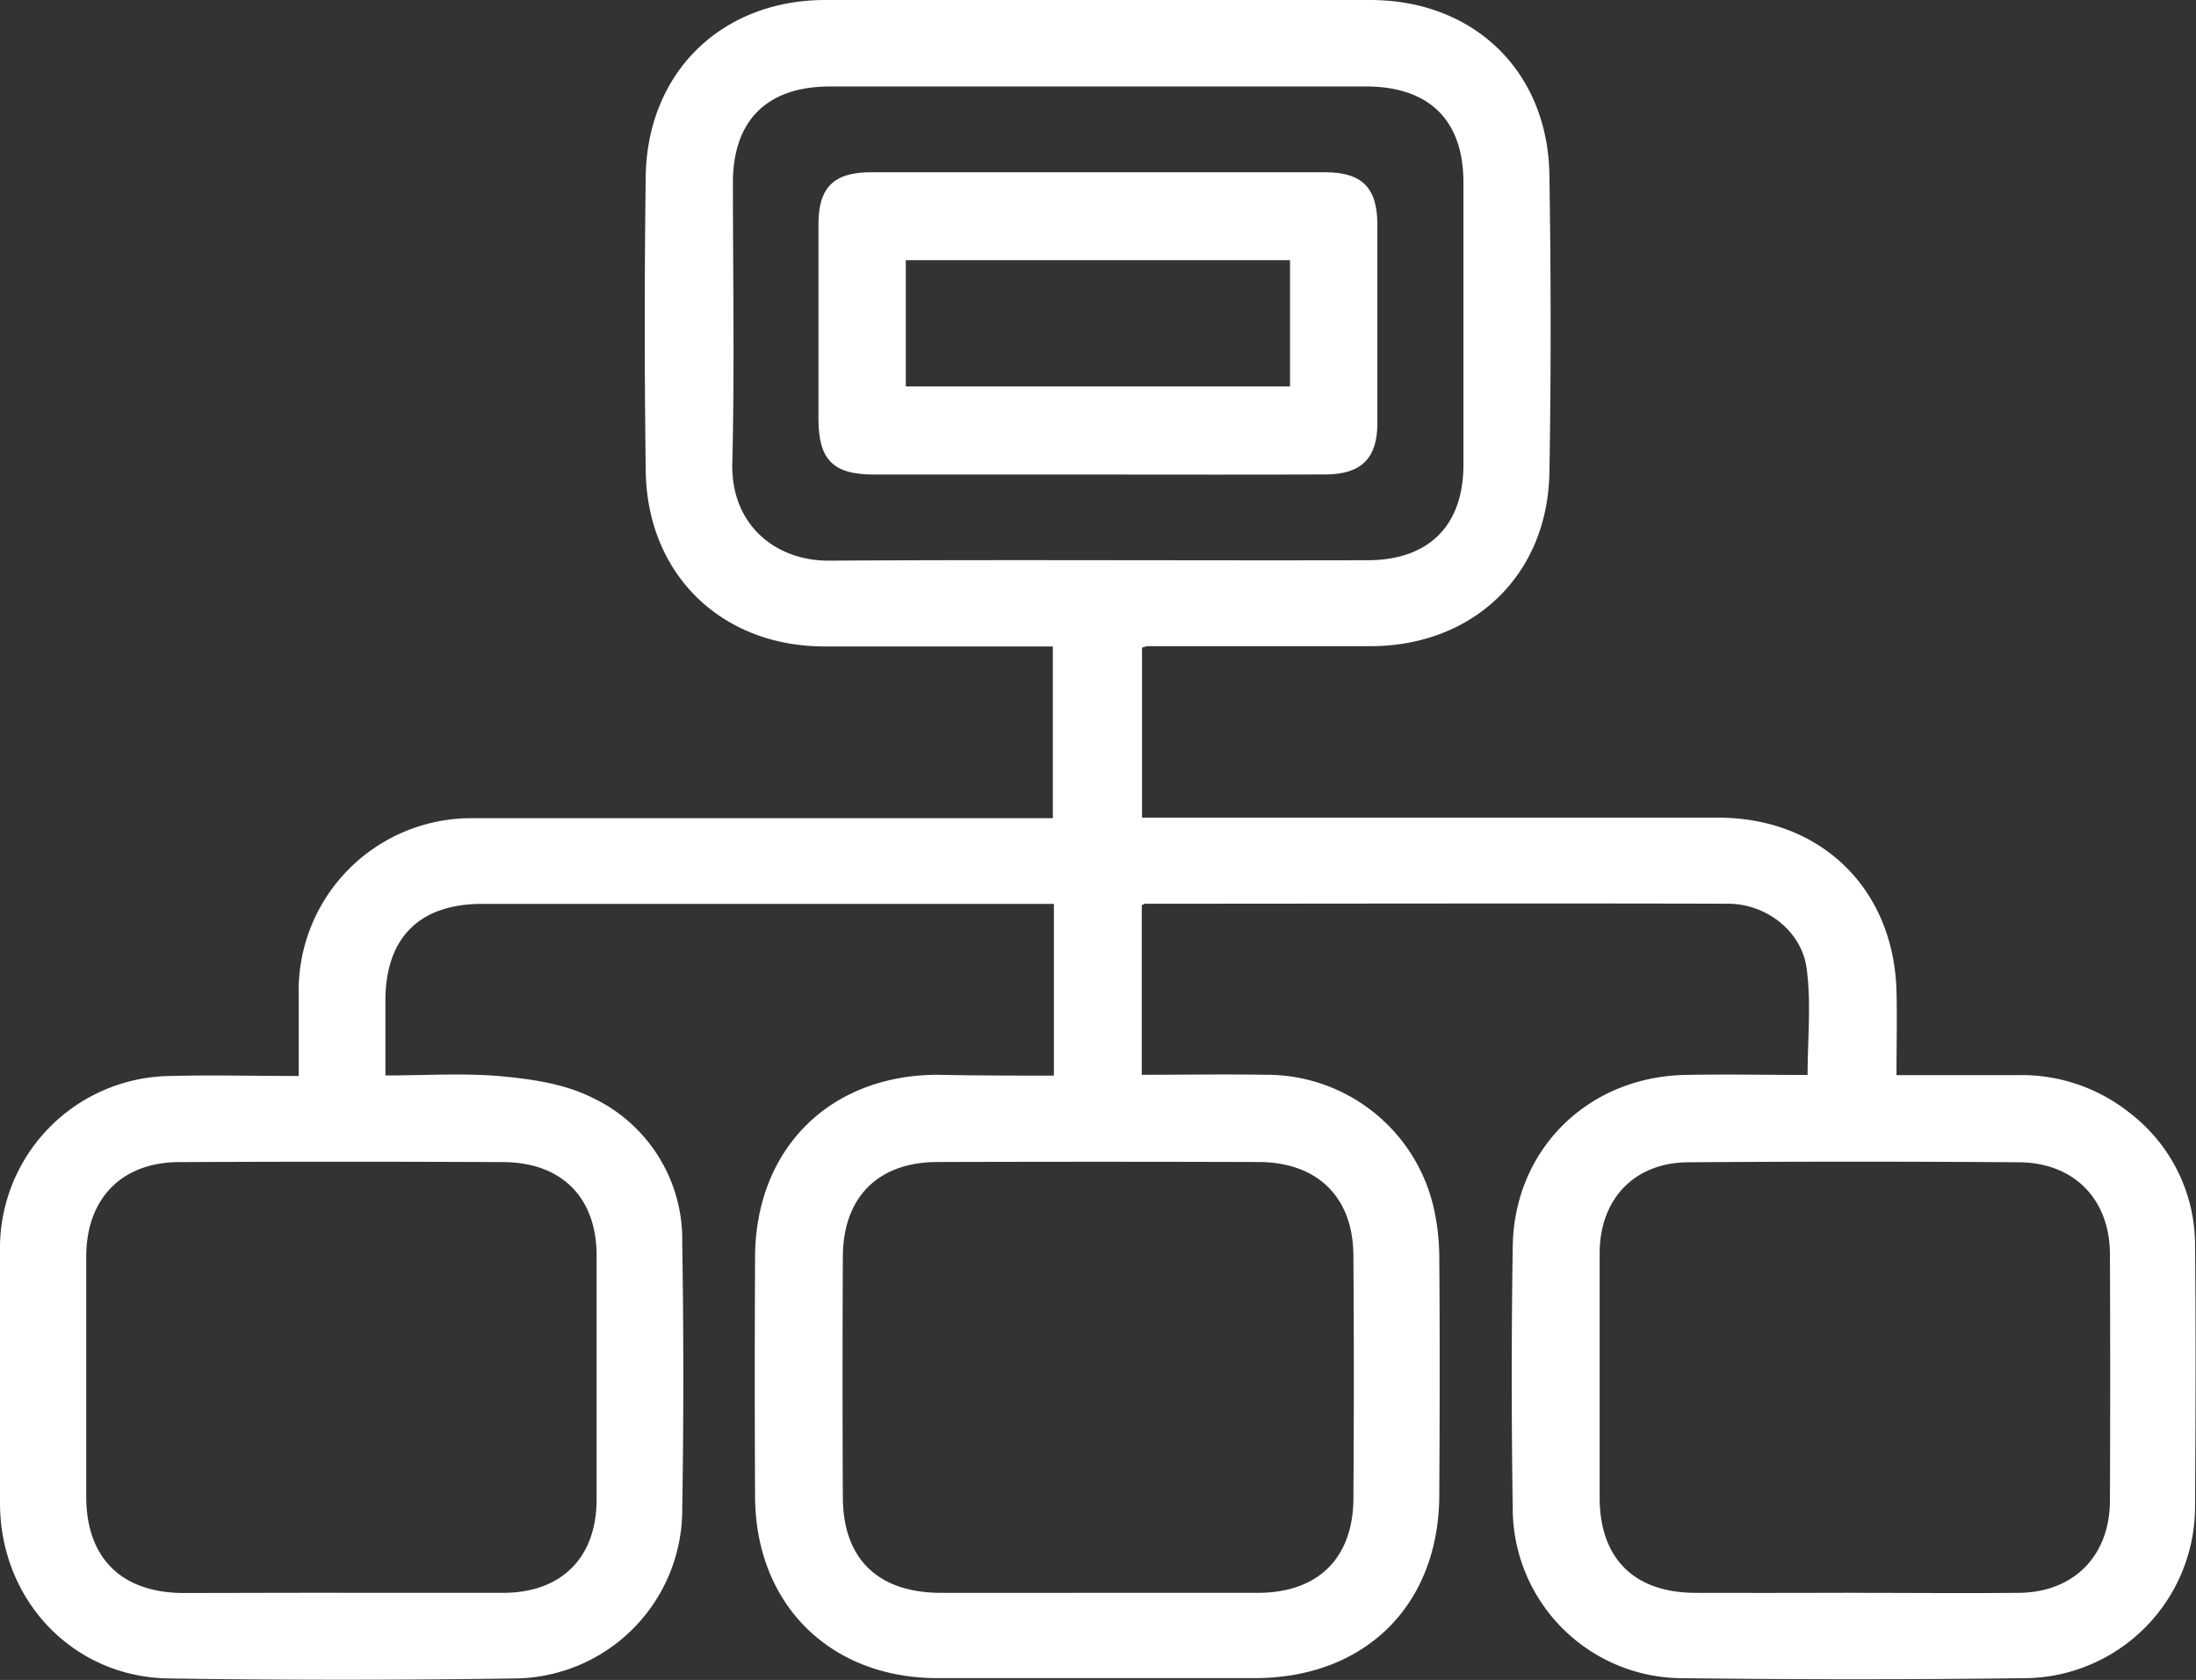
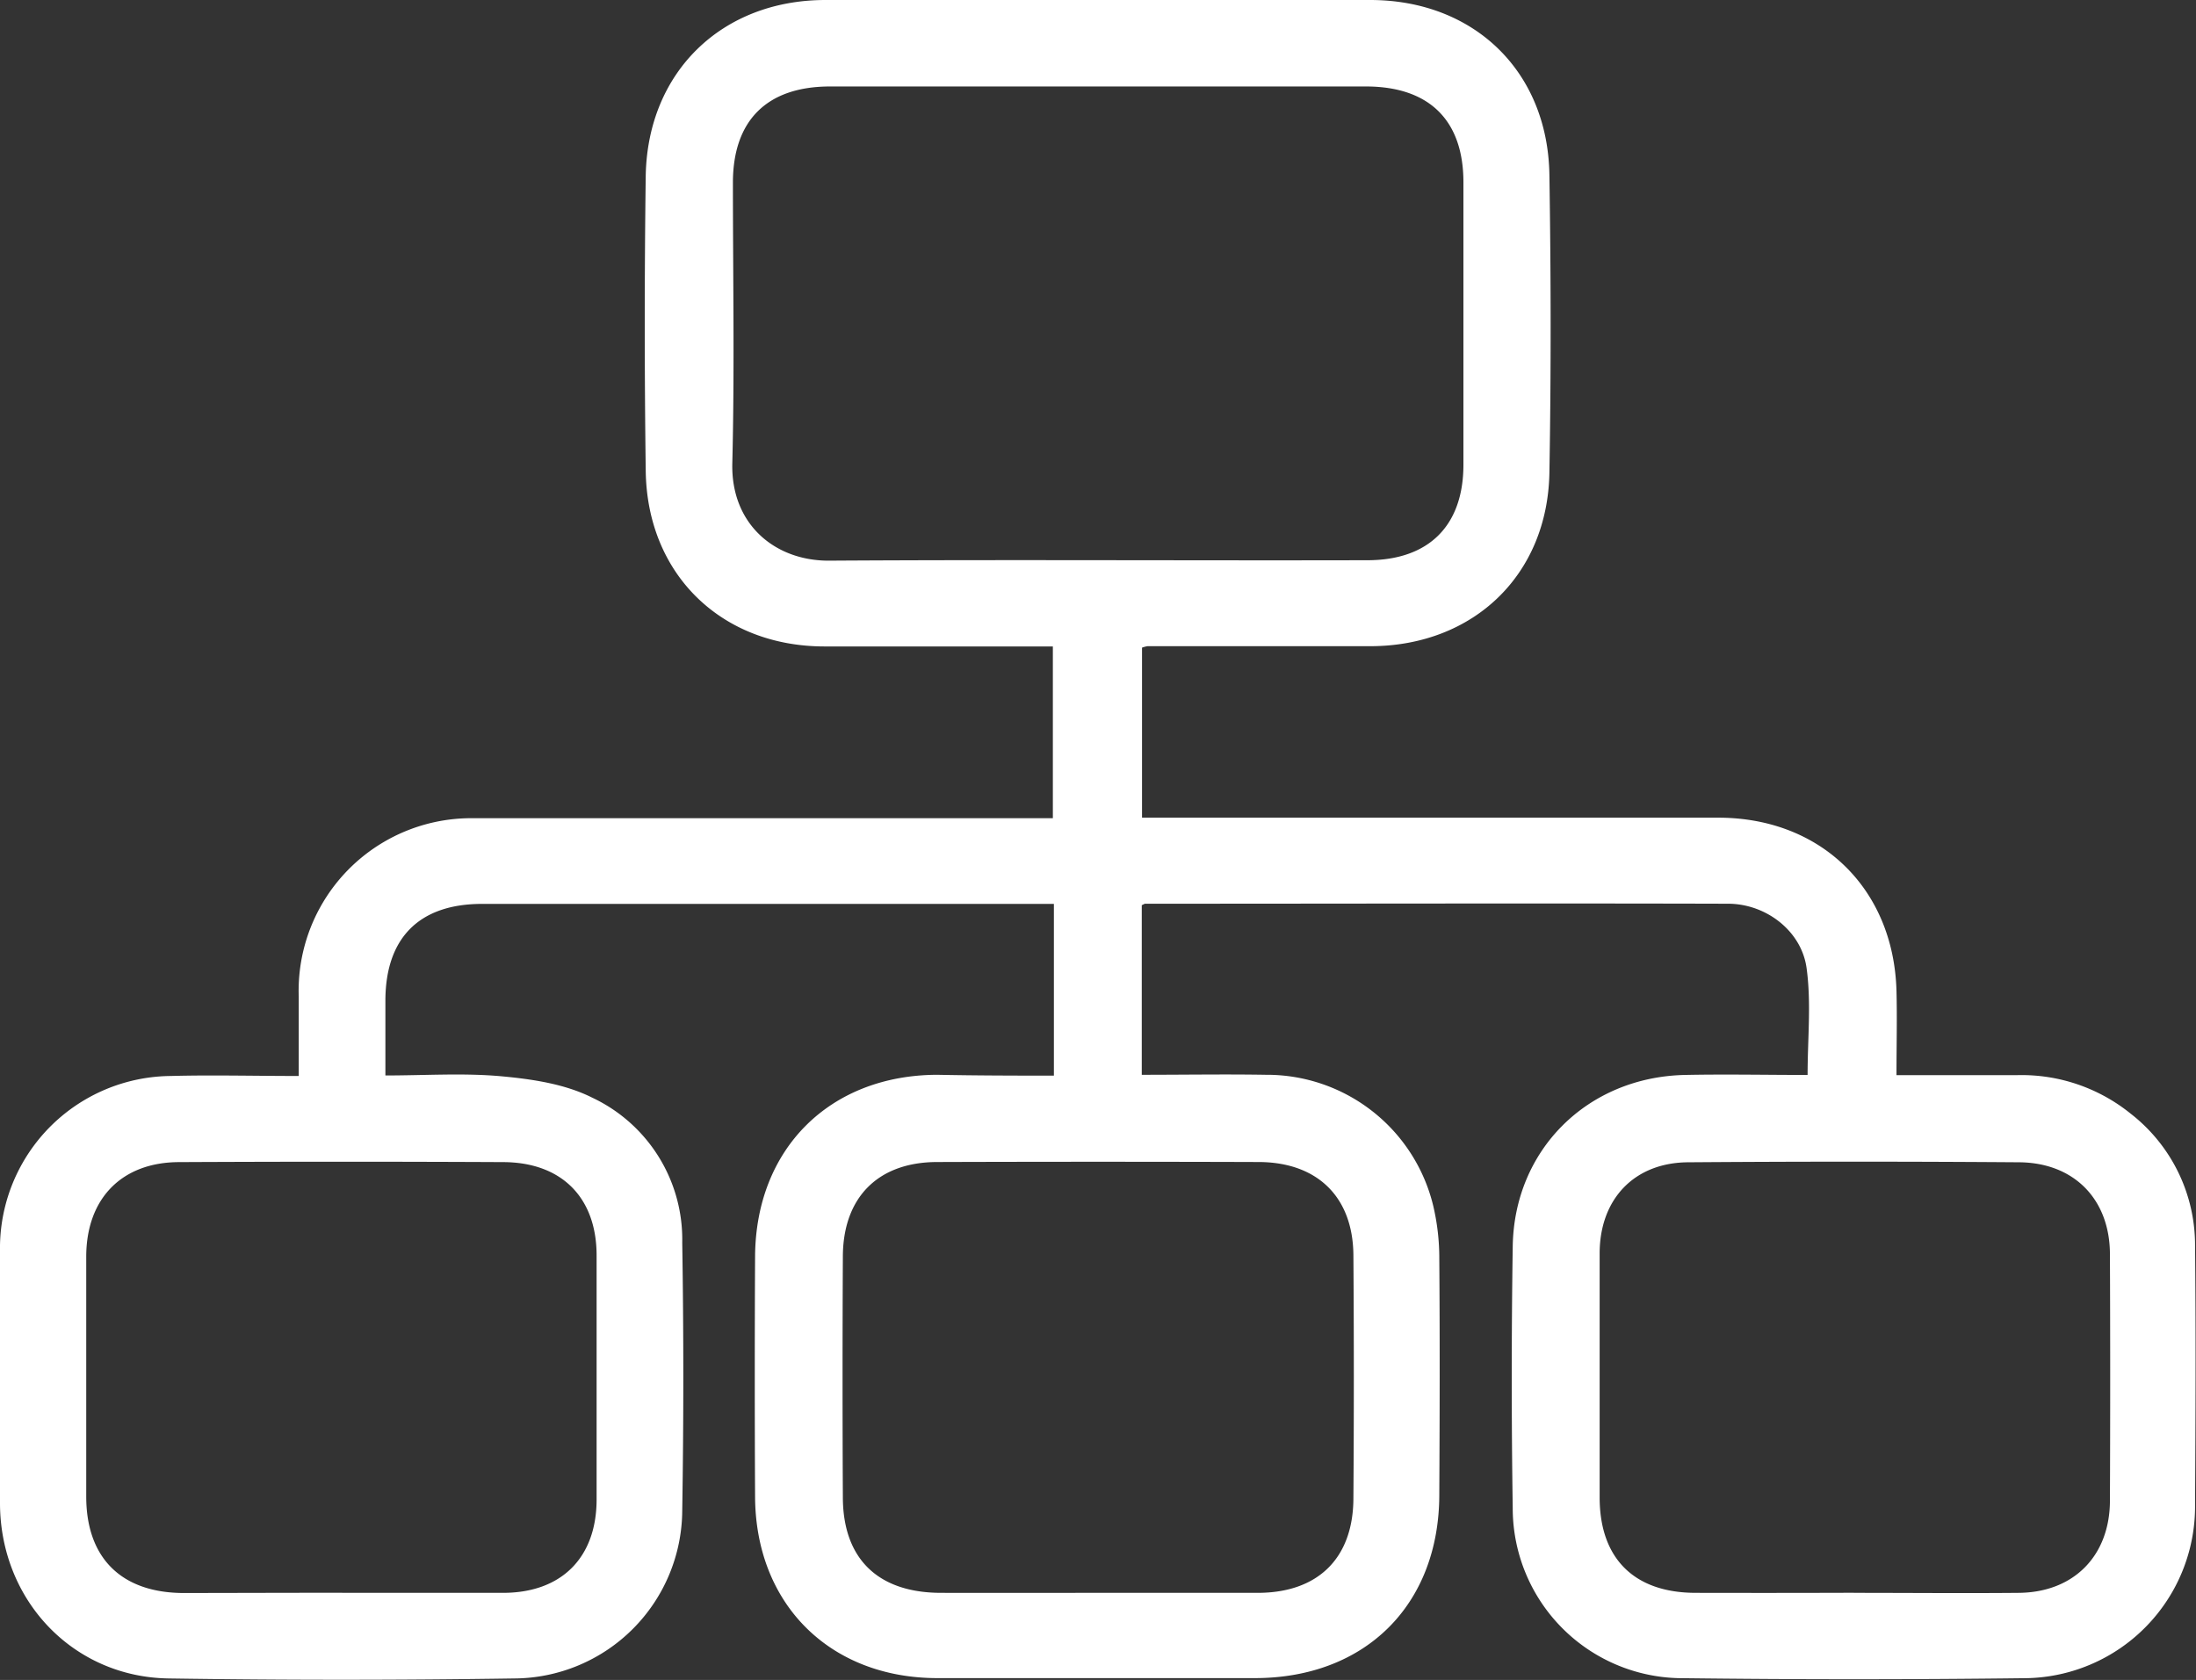
<svg xmlns="http://www.w3.org/2000/svg" viewBox="0 0 255.67 195.63" width="255.67" height="195.63">
  <rect x="0" y="0" width="255.67" height="195.63" fill="#333333" stroke="none" />
  <defs>
    <style>.cls-1{fill:#fff;}</style>
  </defs>
  <g id="Capa_2" data-name="Capa 2">
    <g id="Capa_1-2" data-name="Capa 1">
      <g id="_7CUhlC.tif" data-name="7CUhlC.tif">
        <path class="cls-1" d="M122.7,125.26v-20H56.13c-7.29,0-11.23,3.93-11.26,11.21,0,2.82,0,5.63,0,8.77,4.65,0,9.14-.31,13.56.1,3.57.33,7.37.9,10.51,2.48a18.25,18.25,0,0,1,10.49,16.88q.25,15.6,0,31.2a19.67,19.67,0,0,1-19.59,19.56q-20.08.3-40.19,0C8.49,195.3.05,186.35,0,175.12q0-14.72,0-29.44a20.06,20.06,0,0,1,19.9-20.38c4.81-.13,9.64,0,14.88,0,0-3.18,0-6.22,0-9.26A20.1,20.1,0,0,1,55,95.28h67.58v-20H120c-8,0-16,0-24,0-12,0-20.66-8.39-20.82-20.43q-.23-17.22,0-34.44C75.42,8.37,84.05,0,96.11,0q31.71,0,63.41,0c12.08,0,20.69,8.3,20.87,20.37.18,11.56.2,23.12,0,34.68-.21,11.92-8.85,20.16-20.79,20.2q-13,0-26,0a3.41,3.41,0,0,0-.64.17v19.8h2.94q32.07,0,64.15,0c11.94,0,20.44,8.27,20.75,20.21.08,3.14,0,6.29,0,9.77,4.86,0,9.49,0,14.11,0a20.19,20.19,0,0,1,13.17,4.5,19.39,19.39,0,0,1,7.48,15.38c.1,10.07.06,20.13,0,30.2a20,20,0,0,1-19.86,20.15q-19.85.24-39.69,0a19.8,19.8,0,0,1-19.89-19.81q-.23-15.21,0-30.44c.15-11.28,8.69-19.73,20-20,4.73-.1,9.47,0,14.33,0,0-4.25.44-8.42-.12-12.46-.59-4.29-4.69-7.46-9.11-7.48-22.63-.06-45.27,0-67.9,0-.07,0-.14.06-.39.17v19.75c4.86,0,9.66-.08,14.45,0a19.94,19.94,0,0,1,19.48,15.24,26.61,26.61,0,0,1,.71,6.17c.07,9.15.05,18.3,0,27.45,0,12.86-8.61,21.39-21.47,21.4q-18.48,0-36.95,0c-12.52,0-21.18-8.6-21.24-21.12q-.07-14,0-27.95c.06-12.55,8.67-21.14,21.19-21.19C113.64,125.25,118.11,125.26,122.7,125.26Zm5,60.23c6.24,0,12.48,0,18.72,0,7,0,11.09-4,11.15-10.91q.1-14.22,0-28.44c-.06-6.76-4.2-10.79-11-10.82q-18.72-.06-37.44,0c-6.9,0-11,4.12-11,11.06q-.07,14,0,27.94c0,7.21,4.09,11.15,11.39,11.17C115.55,185.5,121.62,185.49,127.69,185.49Zm-87.86,0c6.24,0,12.48,0,18.72,0,6.81,0,10.89-4.1,10.9-10.85q0-14.22,0-28.44c0-6.74-4.07-10.85-10.88-10.87q-18.85-.09-37.69,0c-6.73,0-10.84,4.26-10.85,11q0,14,0,27.94c0,7.17,4.1,11.22,11.34,11.24C27.52,185.5,33.67,185.48,39.83,185.48Zm176,0c6.4,0,12.81.06,19.21,0s10.58-4.32,10.6-10.72q.06-14.34,0-28.69c0-6.4-4.16-10.69-10.59-10.73q-19.22-.14-38.43,0c-6.35,0-10.38,4.28-10.39,10.59q0,14.22,0,28.44c0,7.09,4,11.09,11.14,11.11Q206.57,185.51,215.81,185.48Zm-88-175.42q-15.6,0-31.2,0c-7.32,0-11.3,3.93-11.31,11.18,0,10.9.2,21.8-.07,32.69-.18,7.14,5,11.39,11.28,11.35,20.88-.13,41.77,0,62.65-.05,7.14,0,11.17-4,11.19-11.07q0-16.47,0-32.94c0-7.24-4-11.15-11.33-11.16Z" />
-         <path class="cls-1" d="M127.69,55.26q-13,0-25.94,0c-4.76,0-6.45-1.71-6.46-6.47q0-11.34,0-22.68c0-4.28,1.77-6.05,6.11-6.05q26.43,0,52.87,0c4.31,0,6.08,1.8,6.09,6.07q0,11.6,0,23.18c0,4.06-1.88,5.92-6,5.94C145.48,55.29,136.59,55.26,127.69,55.26ZM105.46,45h44.73V30.3H105.46Z" />
      </g>
    </g>
  </g>
</svg>